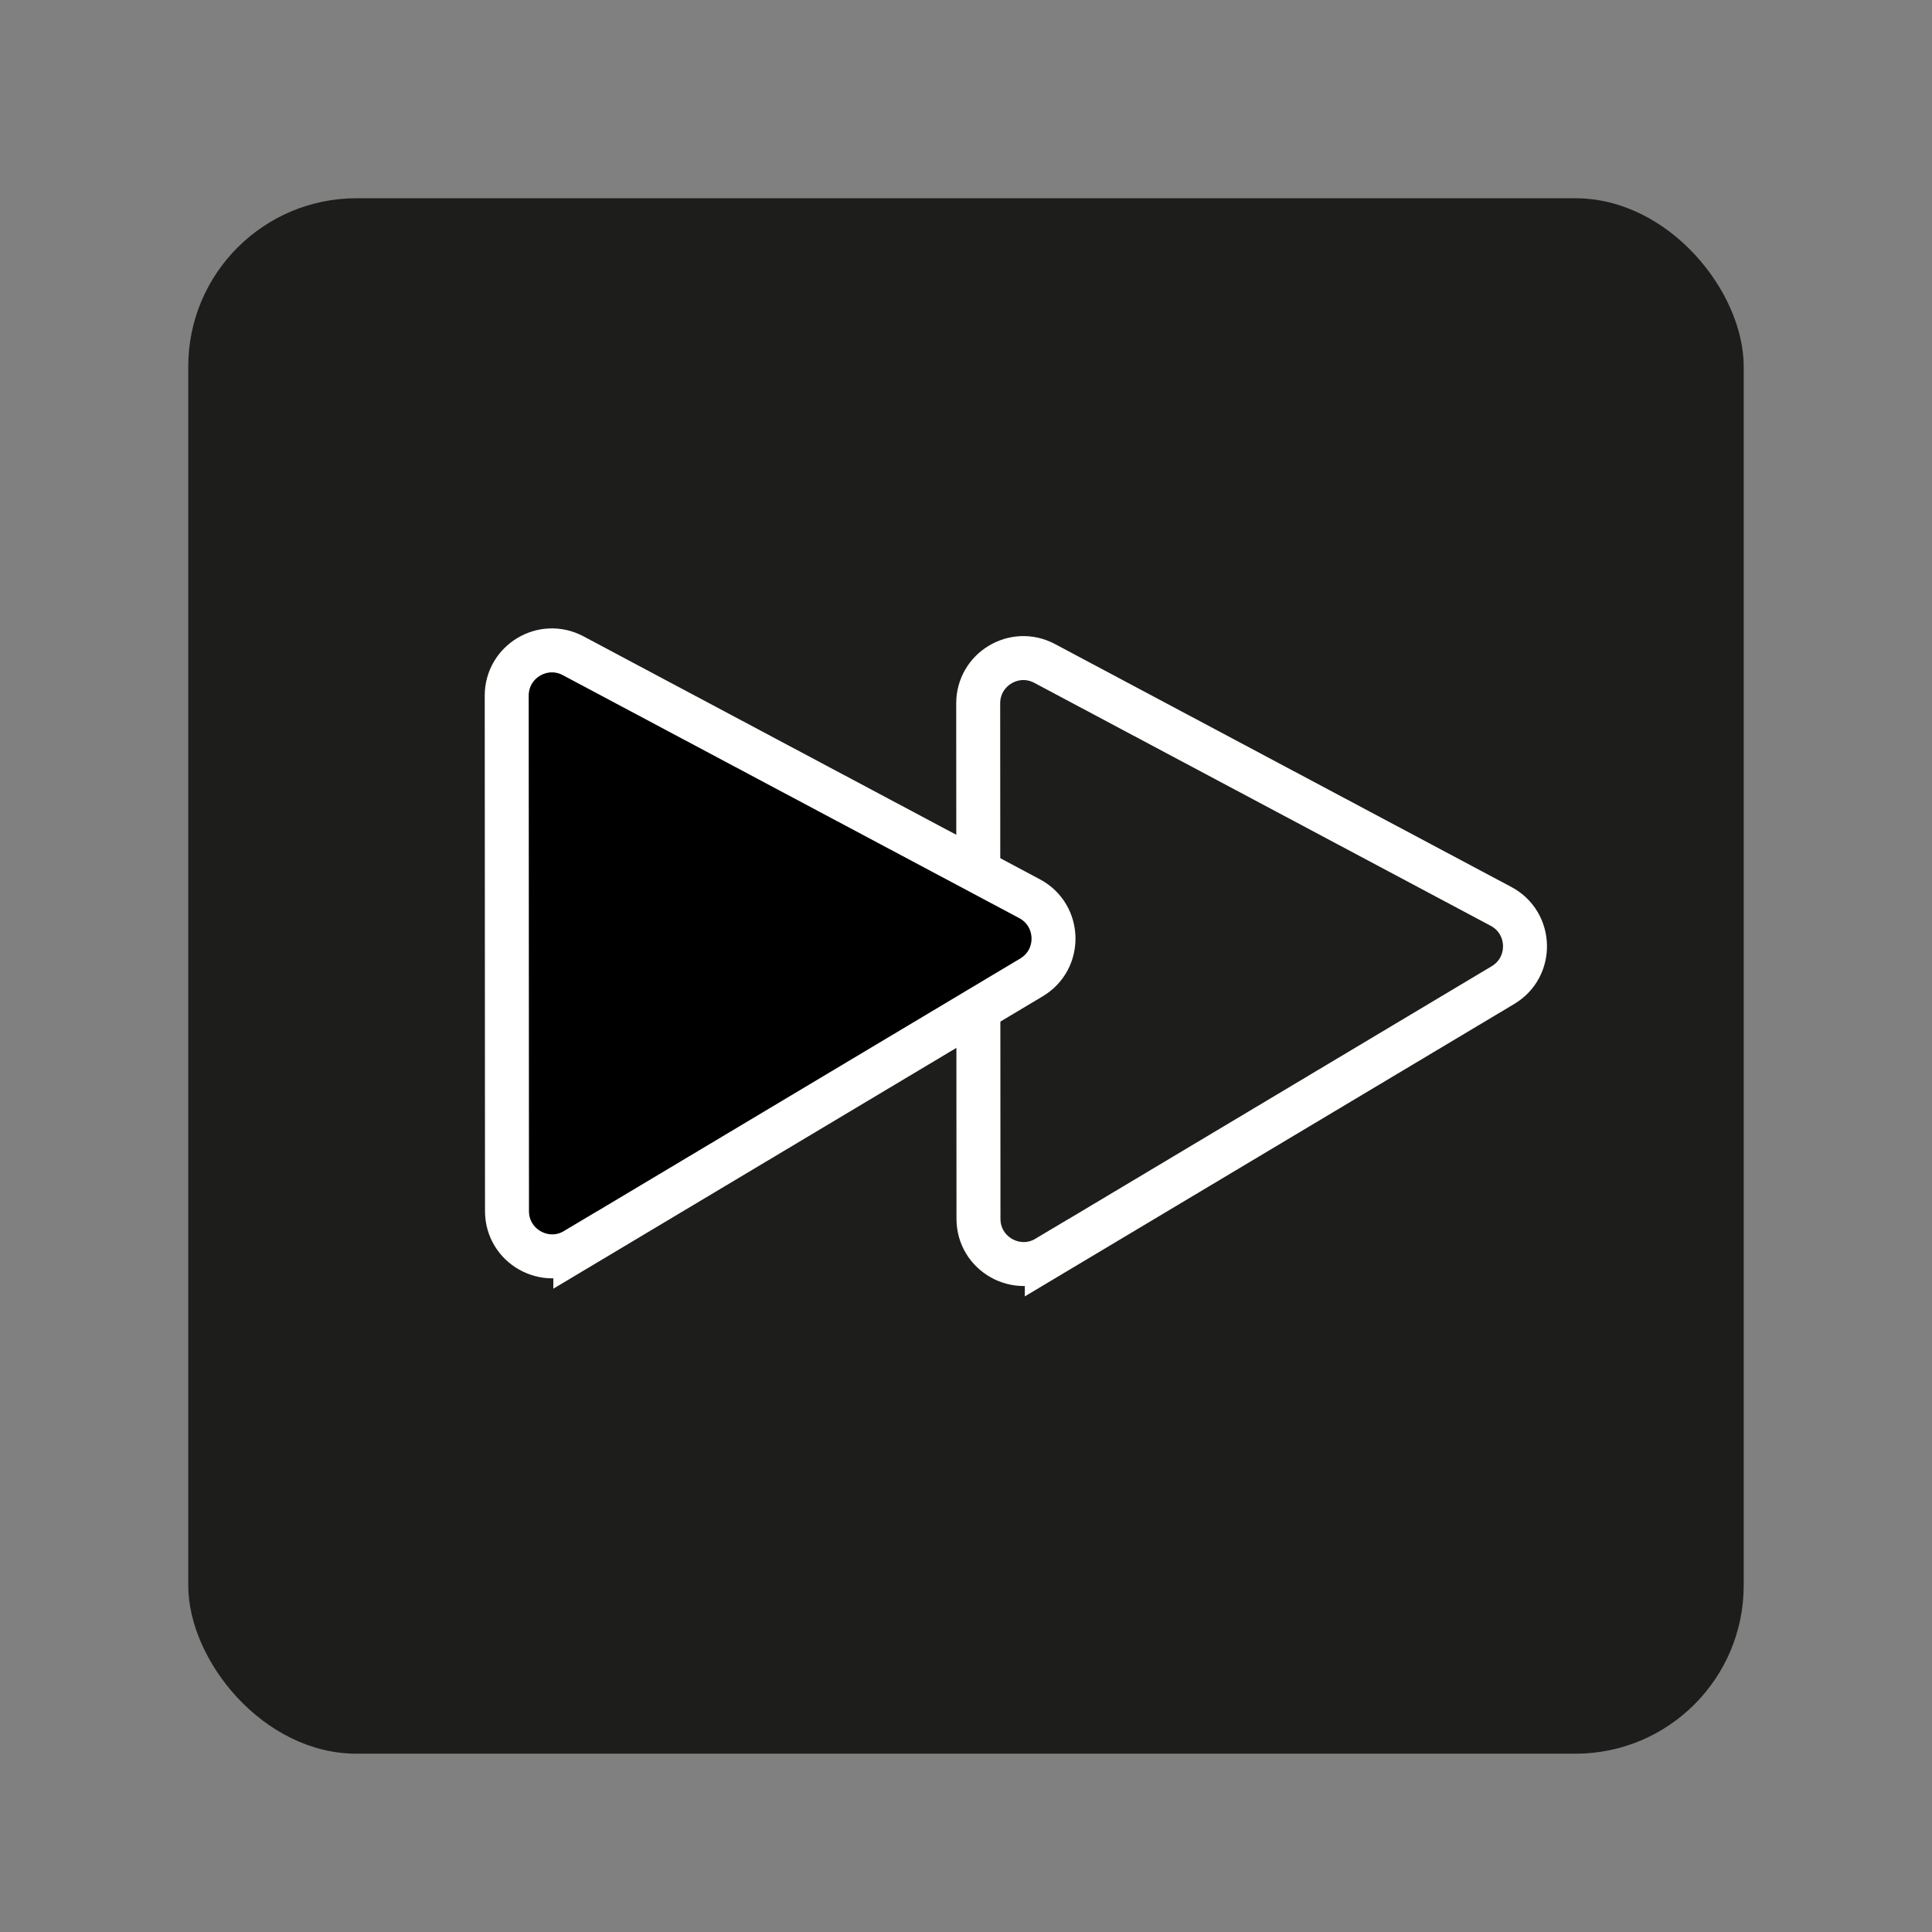
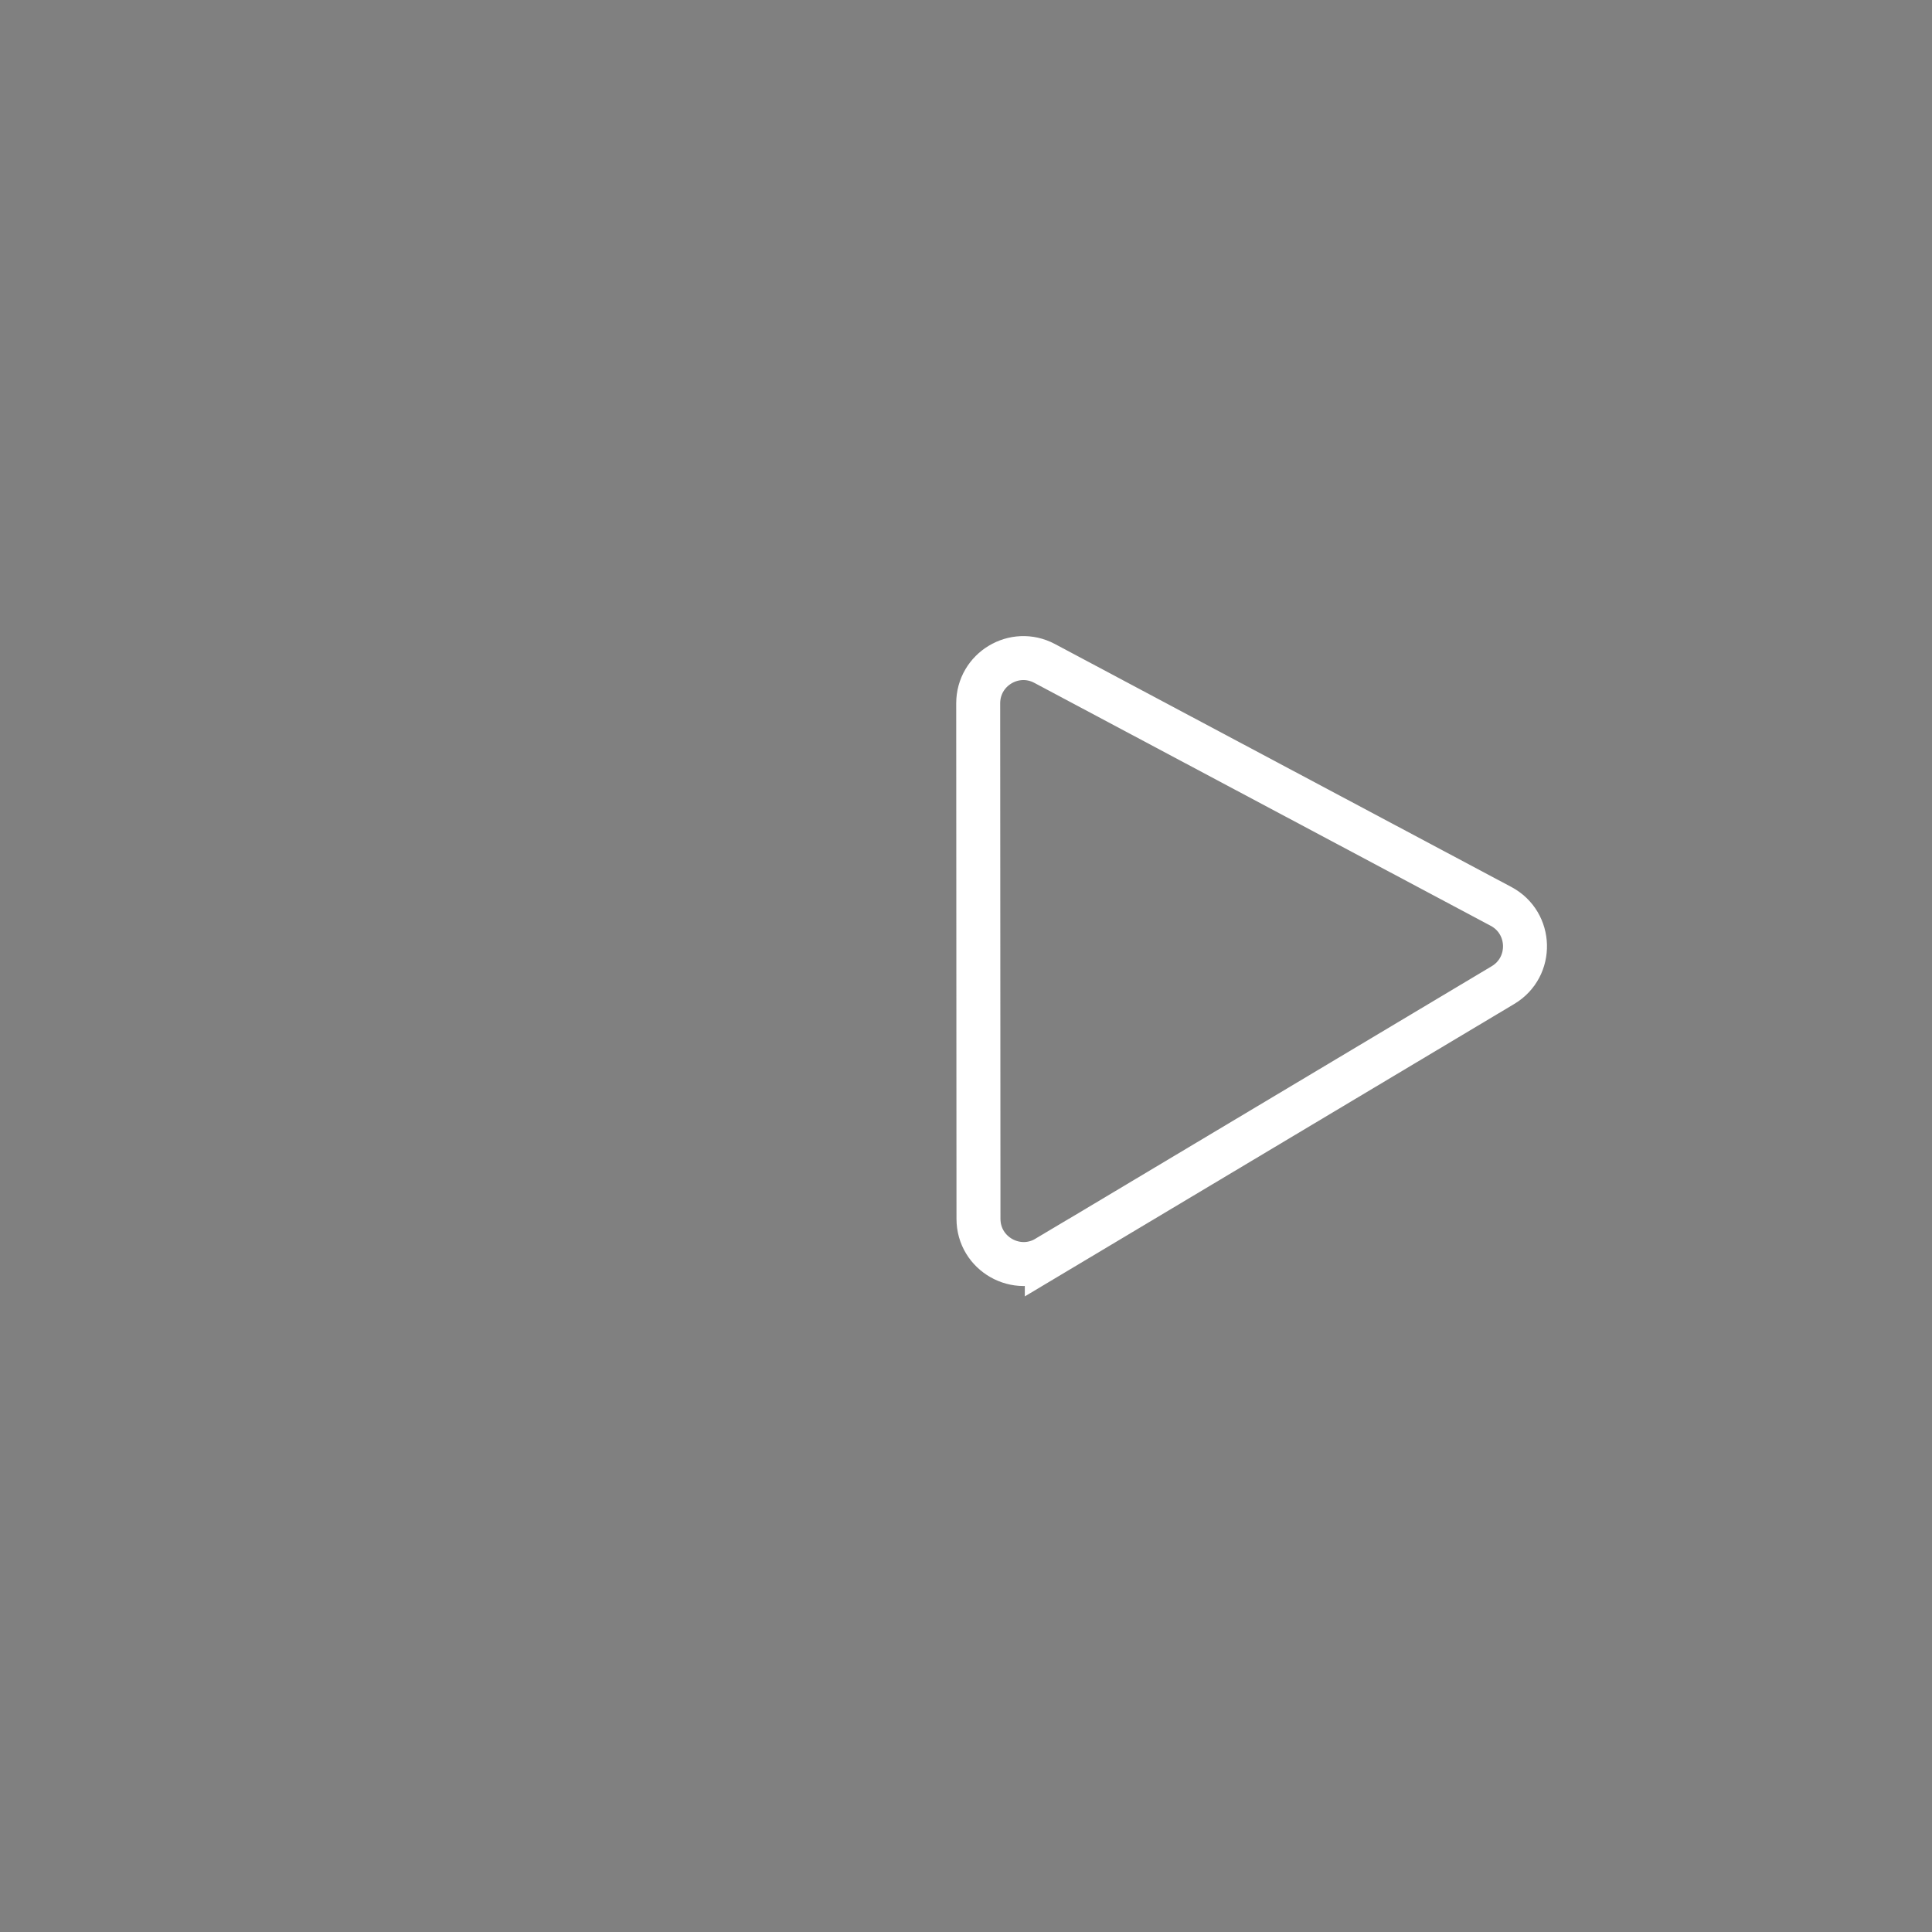
<svg xmlns="http://www.w3.org/2000/svg" id="Calque_1" data-name="Calque 1" viewBox="0 0 351.5 351.5">
  <rect x="0" y="0" width="351.5" height="351.5" fill="#808080" stroke="none" />
  <defs>
    <style>      .cls-1 {        fill: #000;      }      .cls-1, .cls-2 {        stroke: #fff;        stroke-miterlimit: 10;        stroke-width: 8px;      }      .cls-2 {        fill: none;      }      .cls-3 {        fill: #1d1d1b;        stroke-width: 0px;      }    </style>
  </defs>
-   <rect class="cls-3" x="34.25" y="36.07" width="282.99" height="282.99" rx="30.61" ry="30.61" />
  <g>
    <path class="cls-2" d="M190.45,228.81l83-49.59c5.49-3.28,5.29-11.3-.35-14.31l-83.05-44.21c-5.48-2.91-12.08,1.06-12.08,7.26l.05,93.79c0,6.38,6.96,10.32,12.43,7.05Z" />
-     <path class="cls-1" d="M104.67,227.41l83-49.59c5.49-3.28,5.29-11.3-.35-14.31l-83.05-44.21c-5.48-2.91-12.08,1.06-12.08,7.26l.05,93.79c0,6.38,6.96,10.32,12.43,7.05Z" />
  </g>
</svg>